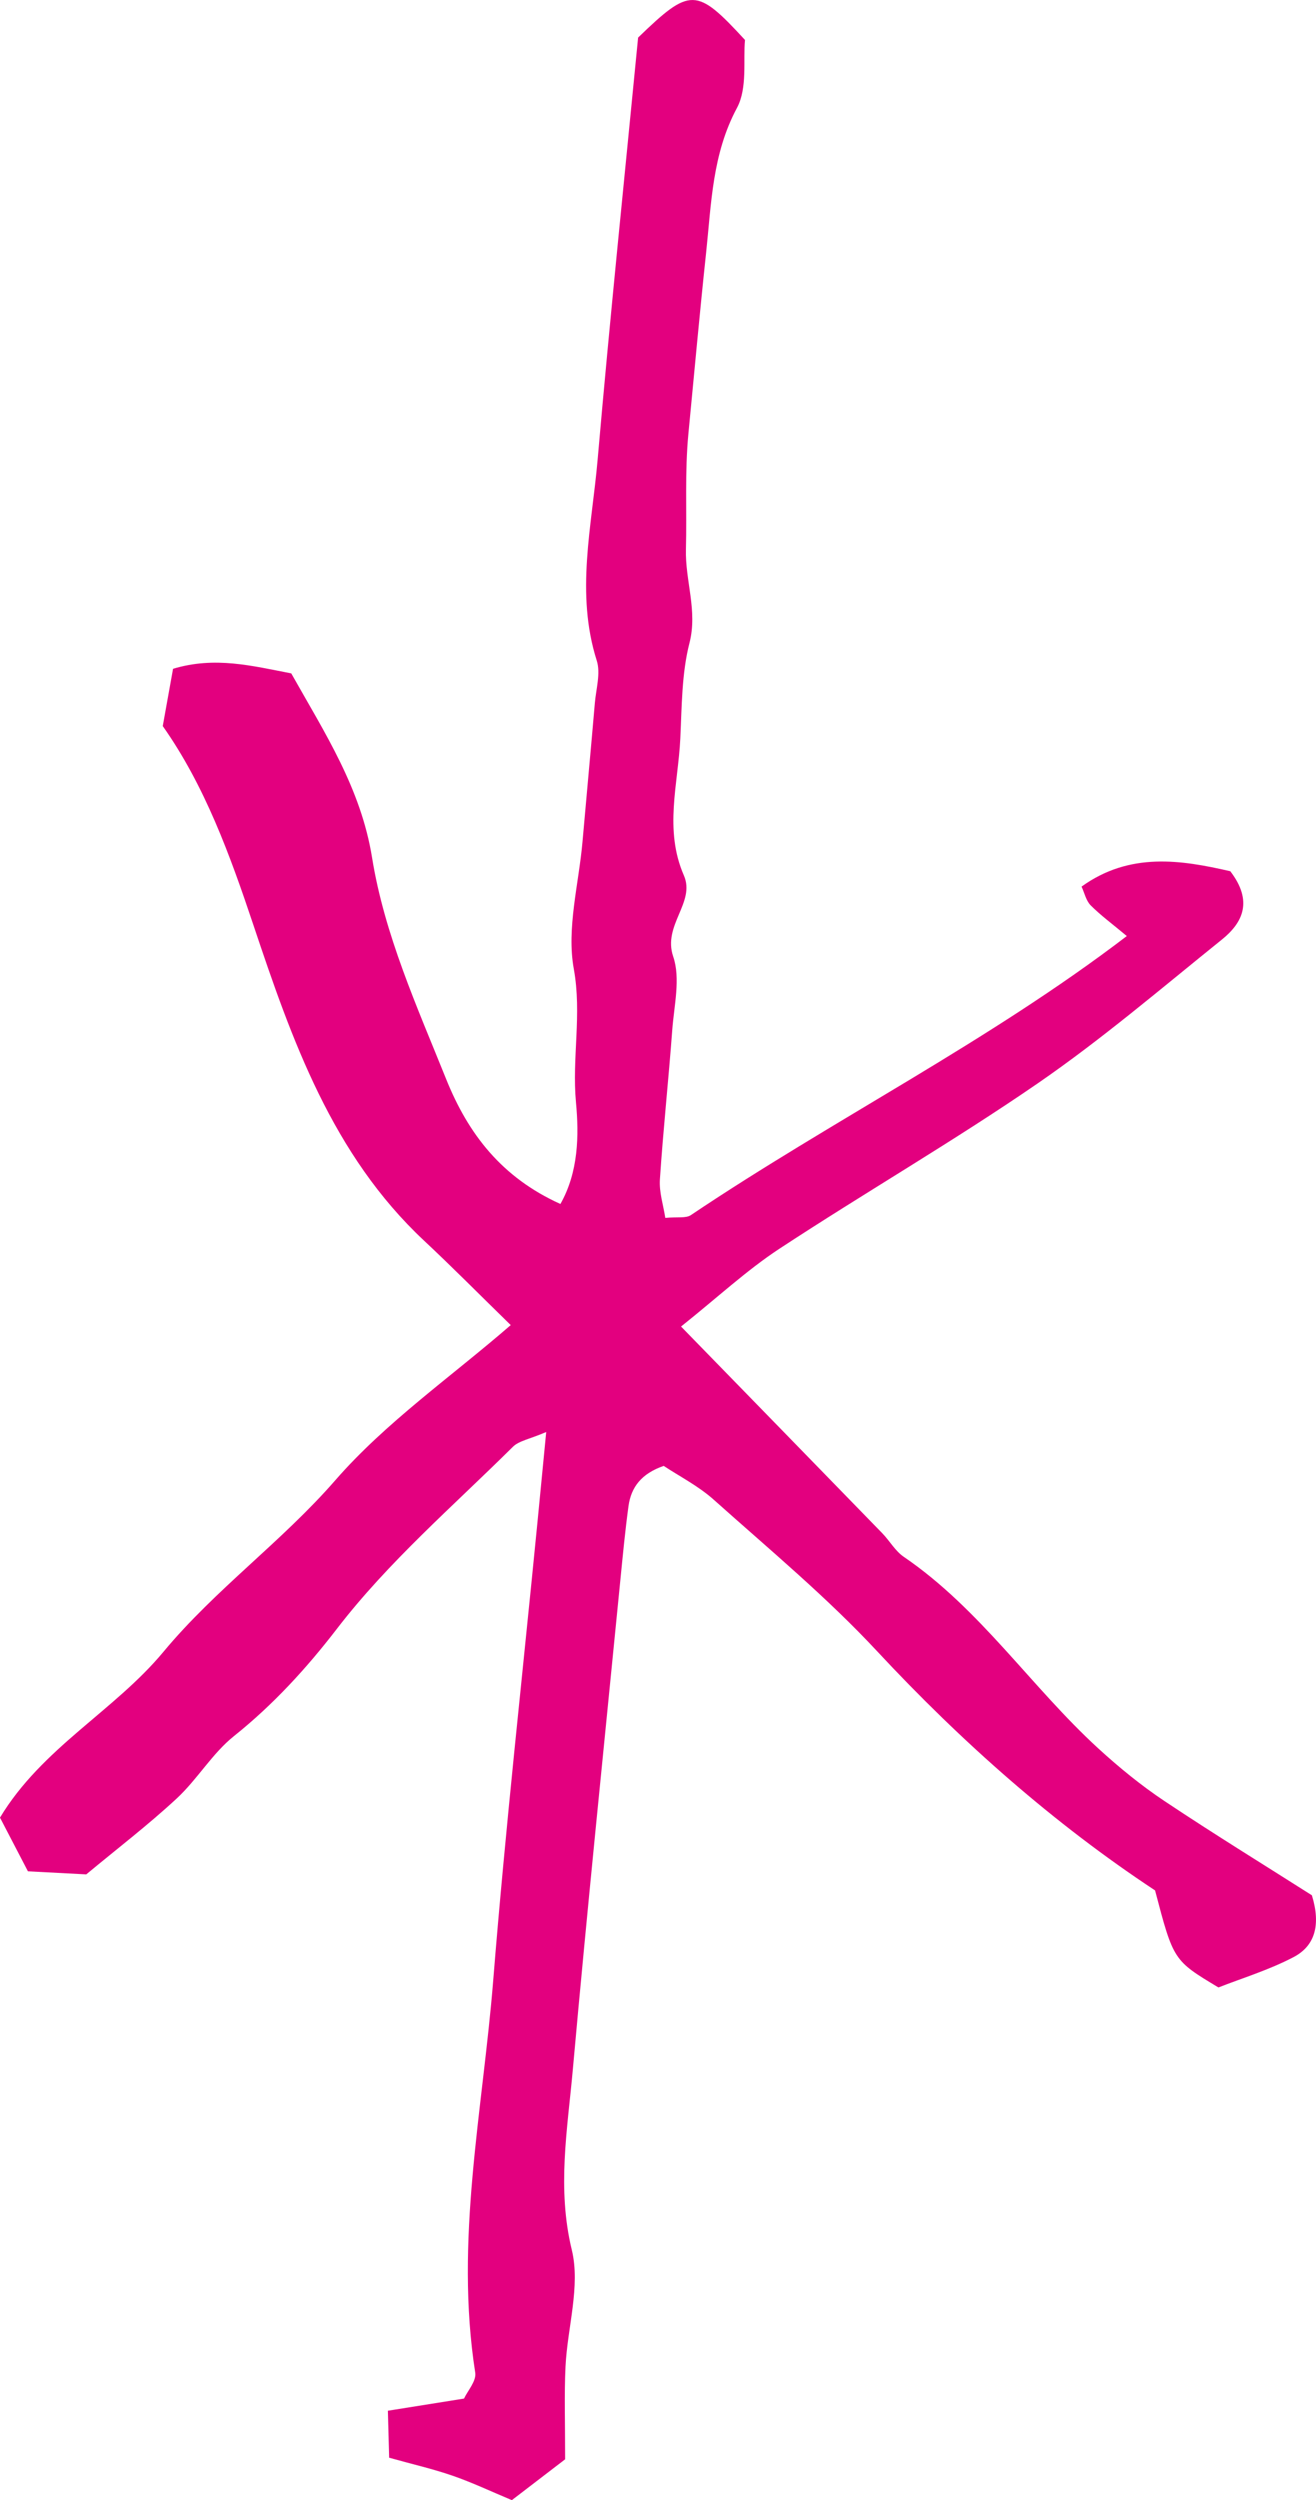
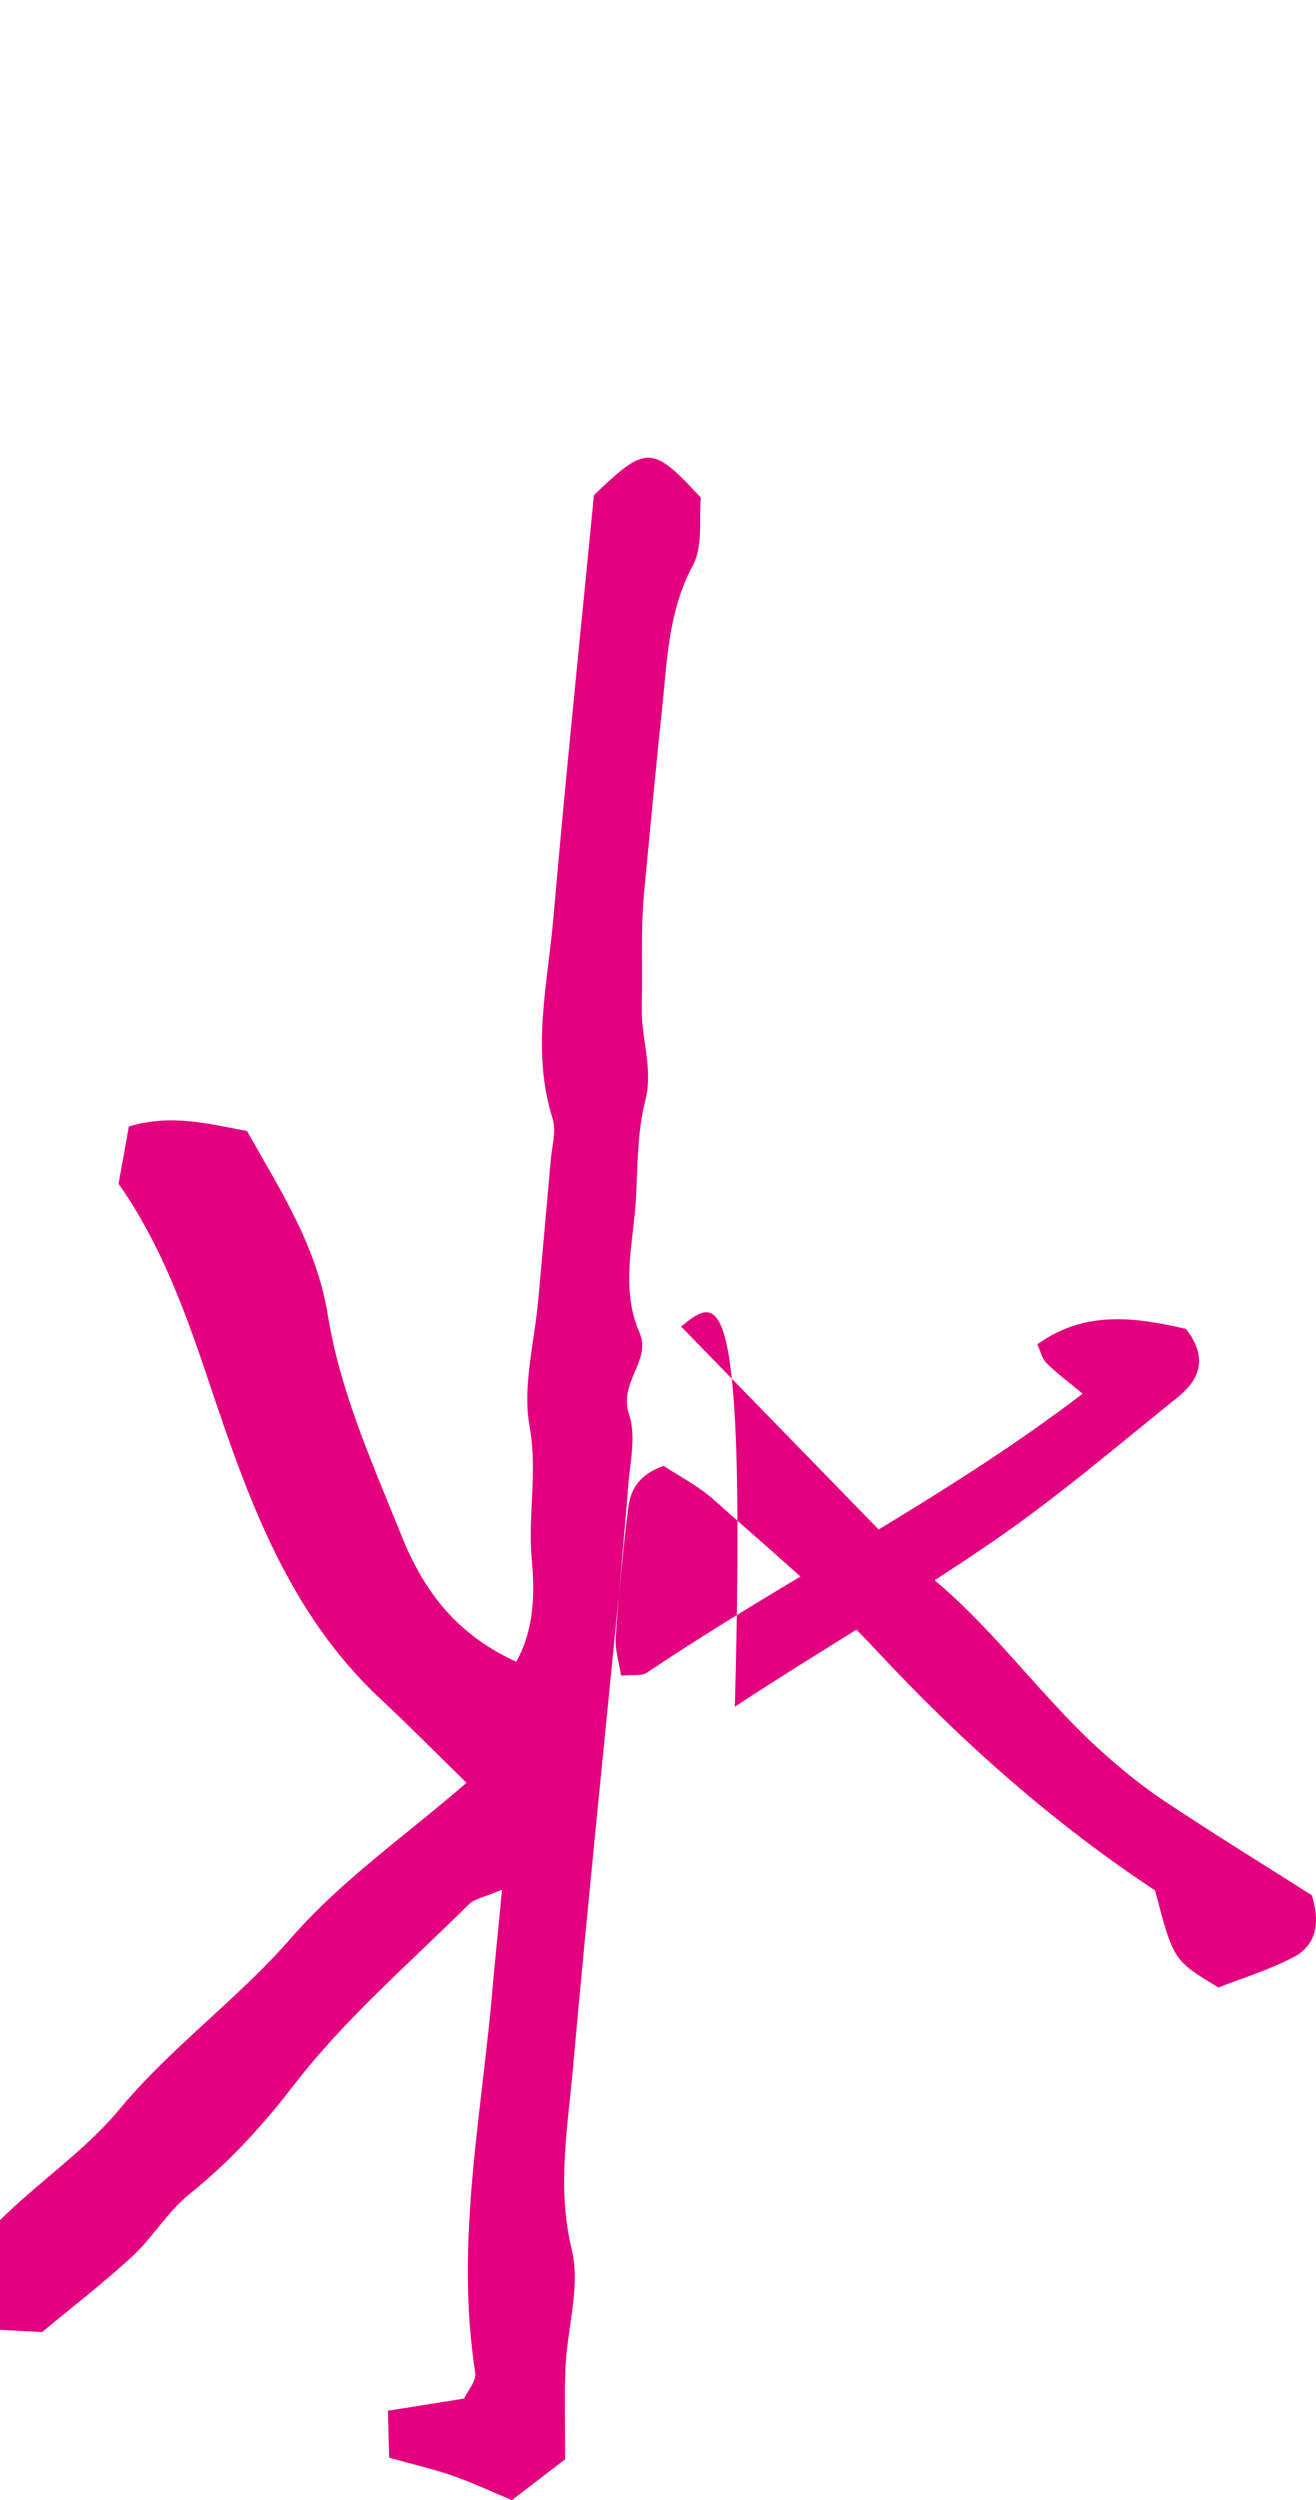
<svg xmlns="http://www.w3.org/2000/svg" version="1.1" id="レイヤー_1" x="0px" y="0px" viewBox="0 0 37.452 71.133" style="enable-background:new 0 0 37.452 71.133;" xml:space="preserve">
-   <path style="fill:#E3007F;" d="M19.382,37.742c2.084,2.139,3.906,4.008,5.725,5.879c0.212,0.218,0.369,0.506,0.612,0.672  c2.177,1.485,3.627,3.703,5.538,5.453c0.591,0.541,1.22,1.055,1.886,1.499c1.423,0.949,2.881,1.845,4.192,2.679  c0.265,0.864,0.073,1.446-0.518,1.757c-0.703,0.369-1.477,0.604-2.141,0.865c-1.281-0.769-1.281-0.769-1.804-2.761  c-2.87-1.893-5.499-4.215-7.913-6.808c-1.435-1.541-3.07-2.899-4.644-4.306c-0.439-0.393-0.982-0.669-1.426-0.964  c-0.631,0.217-0.928,0.603-1.002,1.142c-0.096,0.703-0.163,1.41-0.233,2.116c-0.457,4.643-0.937,9.284-1.353,13.93  c-0.152,1.695-0.452,3.369-0.028,5.118c0.25,1.032-0.125,2.208-0.179,3.322c-0.038,0.793-0.01,1.589-0.011,2.636  c-0.355,0.272-0.903,0.692-1.516,1.162c-0.586-0.245-1.124-0.5-1.683-0.694c-0.56-0.194-1.141-0.327-1.809-0.513  c-0.012-0.446-0.022-0.824-0.036-1.337c0.741-0.118,1.412-0.225,2.167-0.346c0.1-0.218,0.356-0.5,0.319-0.736  c-0.589-3.759,0.214-7.454,0.512-11.167c0.349-4.346,0.833-8.682,1.258-13.022c0.078-0.797,0.155-1.594,0.25-2.575  c-0.472,0.203-0.775,0.248-0.95,0.422c-1.705,1.692-3.535,3.263-5.01,5.181c-0.862,1.12-1.81,2.156-2.926,3.048  c-0.619,0.495-1.041,1.229-1.628,1.774c-0.814,0.755-1.699,1.432-2.576,2.161c-0.546-0.029-1.041-0.055-1.66-0.087  c-0.27-0.518-0.54-1.038-0.795-1.528c1.197-1.987,3.255-3.036,4.652-4.718c1.481-1.783,3.366-3.13,4.891-4.881  c1.434-1.646,3.282-2.932,4.992-4.414c-0.889-0.868-1.662-1.65-2.465-2.401c-2.618-2.45-3.764-5.713-4.854-8.969  c-0.672-2.008-1.385-3.972-2.584-5.673c0.108-0.598,0.194-1.08,0.293-1.63c1.194-0.359,2.246-0.084,3.364,0.131  c0.961,1.707,1.982,3.271,2.3,5.243c0.353,2.192,1.279,4.237,2.107,6.297c0.63,1.568,1.585,2.803,3.253,3.556  c0.516-0.911,0.53-1.956,0.443-2.889c-0.118-1.267,0.172-2.507-0.062-3.799c-0.21-1.155,0.142-2.413,0.248-3.625  c0.116-1.313,0.238-2.626,0.351-3.94c0.035-0.404,0.169-0.847,0.054-1.207c-0.608-1.916-0.14-3.819,0.025-5.717  c0.351-4.04,0.77-8.074,1.152-12.009c1.488-1.437,1.657-1.435,3.042,0.068c-0.055,0.567,0.075,1.367-0.229,1.934  c-0.704,1.314-0.728,2.718-0.877,4.115c-0.183,1.714-0.338,3.432-0.504,5.148c-0.106,1.098-0.042,2.204-0.071,3.291  c-0.024,0.895,0.336,1.749,0.101,2.668c-0.223,0.872-0.217,1.809-0.261,2.72c-0.062,1.297-0.466,2.593,0.102,3.895  c0.335,0.769-0.609,1.413-0.304,2.308c0.213,0.624,0.024,1.395-0.028,2.098c-0.105,1.416-0.257,2.828-0.351,4.245  c-0.024,0.361,0.099,0.732,0.154,1.092c0.347-0.033,0.585,0.016,0.727-0.079c4.064-2.729,8.472-4.933,12.407-7.94  c-0.424-0.354-0.749-0.592-1.029-0.874c-0.132-0.133-0.175-0.352-0.259-0.533c1.373-0.99,2.835-0.759,4.233-0.437  c0.649,0.846,0.362,1.459-0.237,1.942c-1.725,1.389-3.416,2.835-5.237,4.089c-2.401,1.652-4.931,3.115-7.368,4.716  C21.246,36.145,20.426,36.909,19.382,37.742z" />
+   <path style="fill:#E3007F;" d="M19.382,37.742c2.084,2.139,3.906,4.008,5.725,5.879c0.212,0.218,0.369,0.506,0.612,0.672  c2.177,1.485,3.627,3.703,5.538,5.453c0.591,0.541,1.22,1.055,1.886,1.499c1.423,0.949,2.881,1.845,4.192,2.679  c0.265,0.864,0.073,1.446-0.518,1.757c-0.703,0.369-1.477,0.604-2.141,0.865c-1.281-0.769-1.281-0.769-1.804-2.761  c-2.87-1.893-5.499-4.215-7.913-6.808c-1.435-1.541-3.07-2.899-4.644-4.306c-0.439-0.393-0.982-0.669-1.426-0.964  c-0.631,0.217-0.928,0.603-1.002,1.142c-0.096,0.703-0.163,1.41-0.233,2.116c-0.457,4.643-0.937,9.284-1.353,13.93  c-0.152,1.695-0.452,3.369-0.028,5.118c0.25,1.032-0.125,2.208-0.179,3.322c-0.038,0.793-0.01,1.589-0.011,2.636  c-0.355,0.272-0.903,0.692-1.516,1.162c-0.586-0.245-1.124-0.5-1.683-0.694c-0.56-0.194-1.141-0.327-1.809-0.513  c-0.012-0.446-0.022-0.824-0.036-1.337c0.741-0.118,1.412-0.225,2.167-0.346c0.1-0.218,0.356-0.5,0.319-0.736  c-0.589-3.759,0.214-7.454,0.512-11.167c0.078-0.797,0.155-1.594,0.25-2.575  c-0.472,0.203-0.775,0.248-0.95,0.422c-1.705,1.692-3.535,3.263-5.01,5.181c-0.862,1.12-1.81,2.156-2.926,3.048  c-0.619,0.495-1.041,1.229-1.628,1.774c-0.814,0.755-1.699,1.432-2.576,2.161c-0.546-0.029-1.041-0.055-1.66-0.087  c-0.27-0.518-0.54-1.038-0.795-1.528c1.197-1.987,3.255-3.036,4.652-4.718c1.481-1.783,3.366-3.13,4.891-4.881  c1.434-1.646,3.282-2.932,4.992-4.414c-0.889-0.868-1.662-1.65-2.465-2.401c-2.618-2.45-3.764-5.713-4.854-8.969  c-0.672-2.008-1.385-3.972-2.584-5.673c0.108-0.598,0.194-1.08,0.293-1.63c1.194-0.359,2.246-0.084,3.364,0.131  c0.961,1.707,1.982,3.271,2.3,5.243c0.353,2.192,1.279,4.237,2.107,6.297c0.63,1.568,1.585,2.803,3.253,3.556  c0.516-0.911,0.53-1.956,0.443-2.889c-0.118-1.267,0.172-2.507-0.062-3.799c-0.21-1.155,0.142-2.413,0.248-3.625  c0.116-1.313,0.238-2.626,0.351-3.94c0.035-0.404,0.169-0.847,0.054-1.207c-0.608-1.916-0.14-3.819,0.025-5.717  c0.351-4.04,0.77-8.074,1.152-12.009c1.488-1.437,1.657-1.435,3.042,0.068c-0.055,0.567,0.075,1.367-0.229,1.934  c-0.704,1.314-0.728,2.718-0.877,4.115c-0.183,1.714-0.338,3.432-0.504,5.148c-0.106,1.098-0.042,2.204-0.071,3.291  c-0.024,0.895,0.336,1.749,0.101,2.668c-0.223,0.872-0.217,1.809-0.261,2.72c-0.062,1.297-0.466,2.593,0.102,3.895  c0.335,0.769-0.609,1.413-0.304,2.308c0.213,0.624,0.024,1.395-0.028,2.098c-0.105,1.416-0.257,2.828-0.351,4.245  c-0.024,0.361,0.099,0.732,0.154,1.092c0.347-0.033,0.585,0.016,0.727-0.079c4.064-2.729,8.472-4.933,12.407-7.94  c-0.424-0.354-0.749-0.592-1.029-0.874c-0.132-0.133-0.175-0.352-0.259-0.533c1.373-0.99,2.835-0.759,4.233-0.437  c0.649,0.846,0.362,1.459-0.237,1.942c-1.725,1.389-3.416,2.835-5.237,4.089c-2.401,1.652-4.931,3.115-7.368,4.716  C21.246,36.145,20.426,36.909,19.382,37.742z" />
</svg>